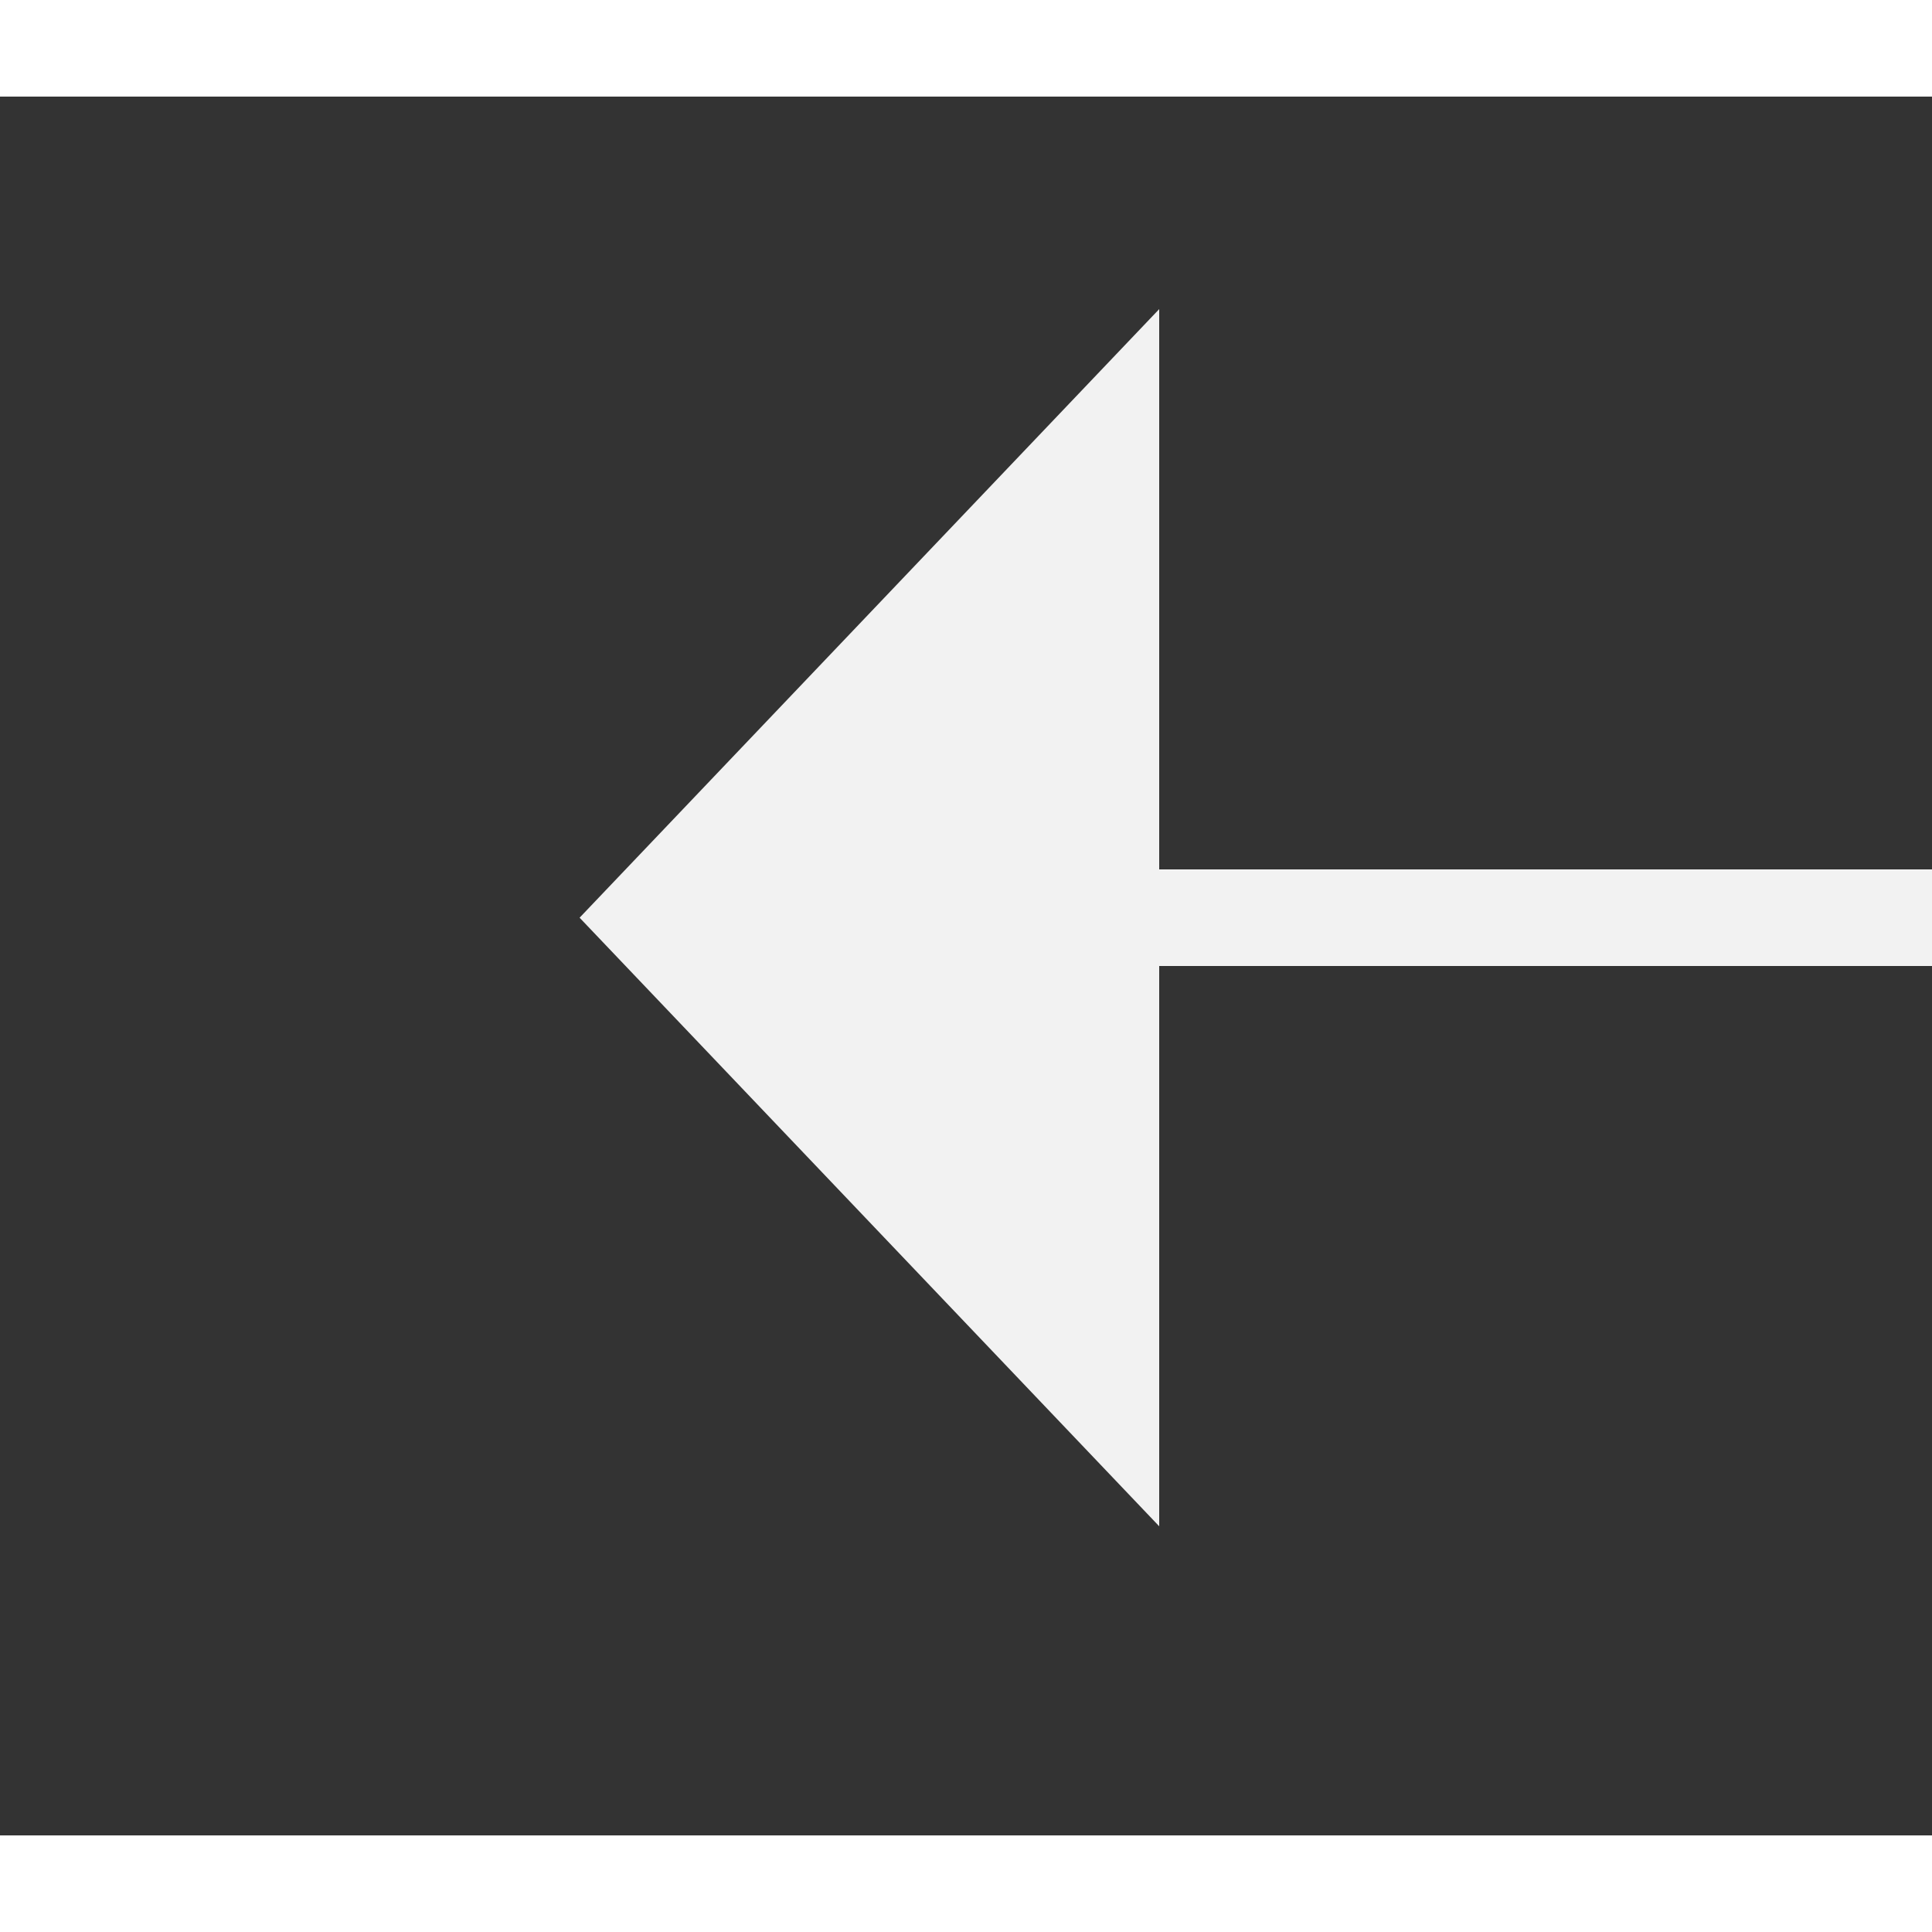
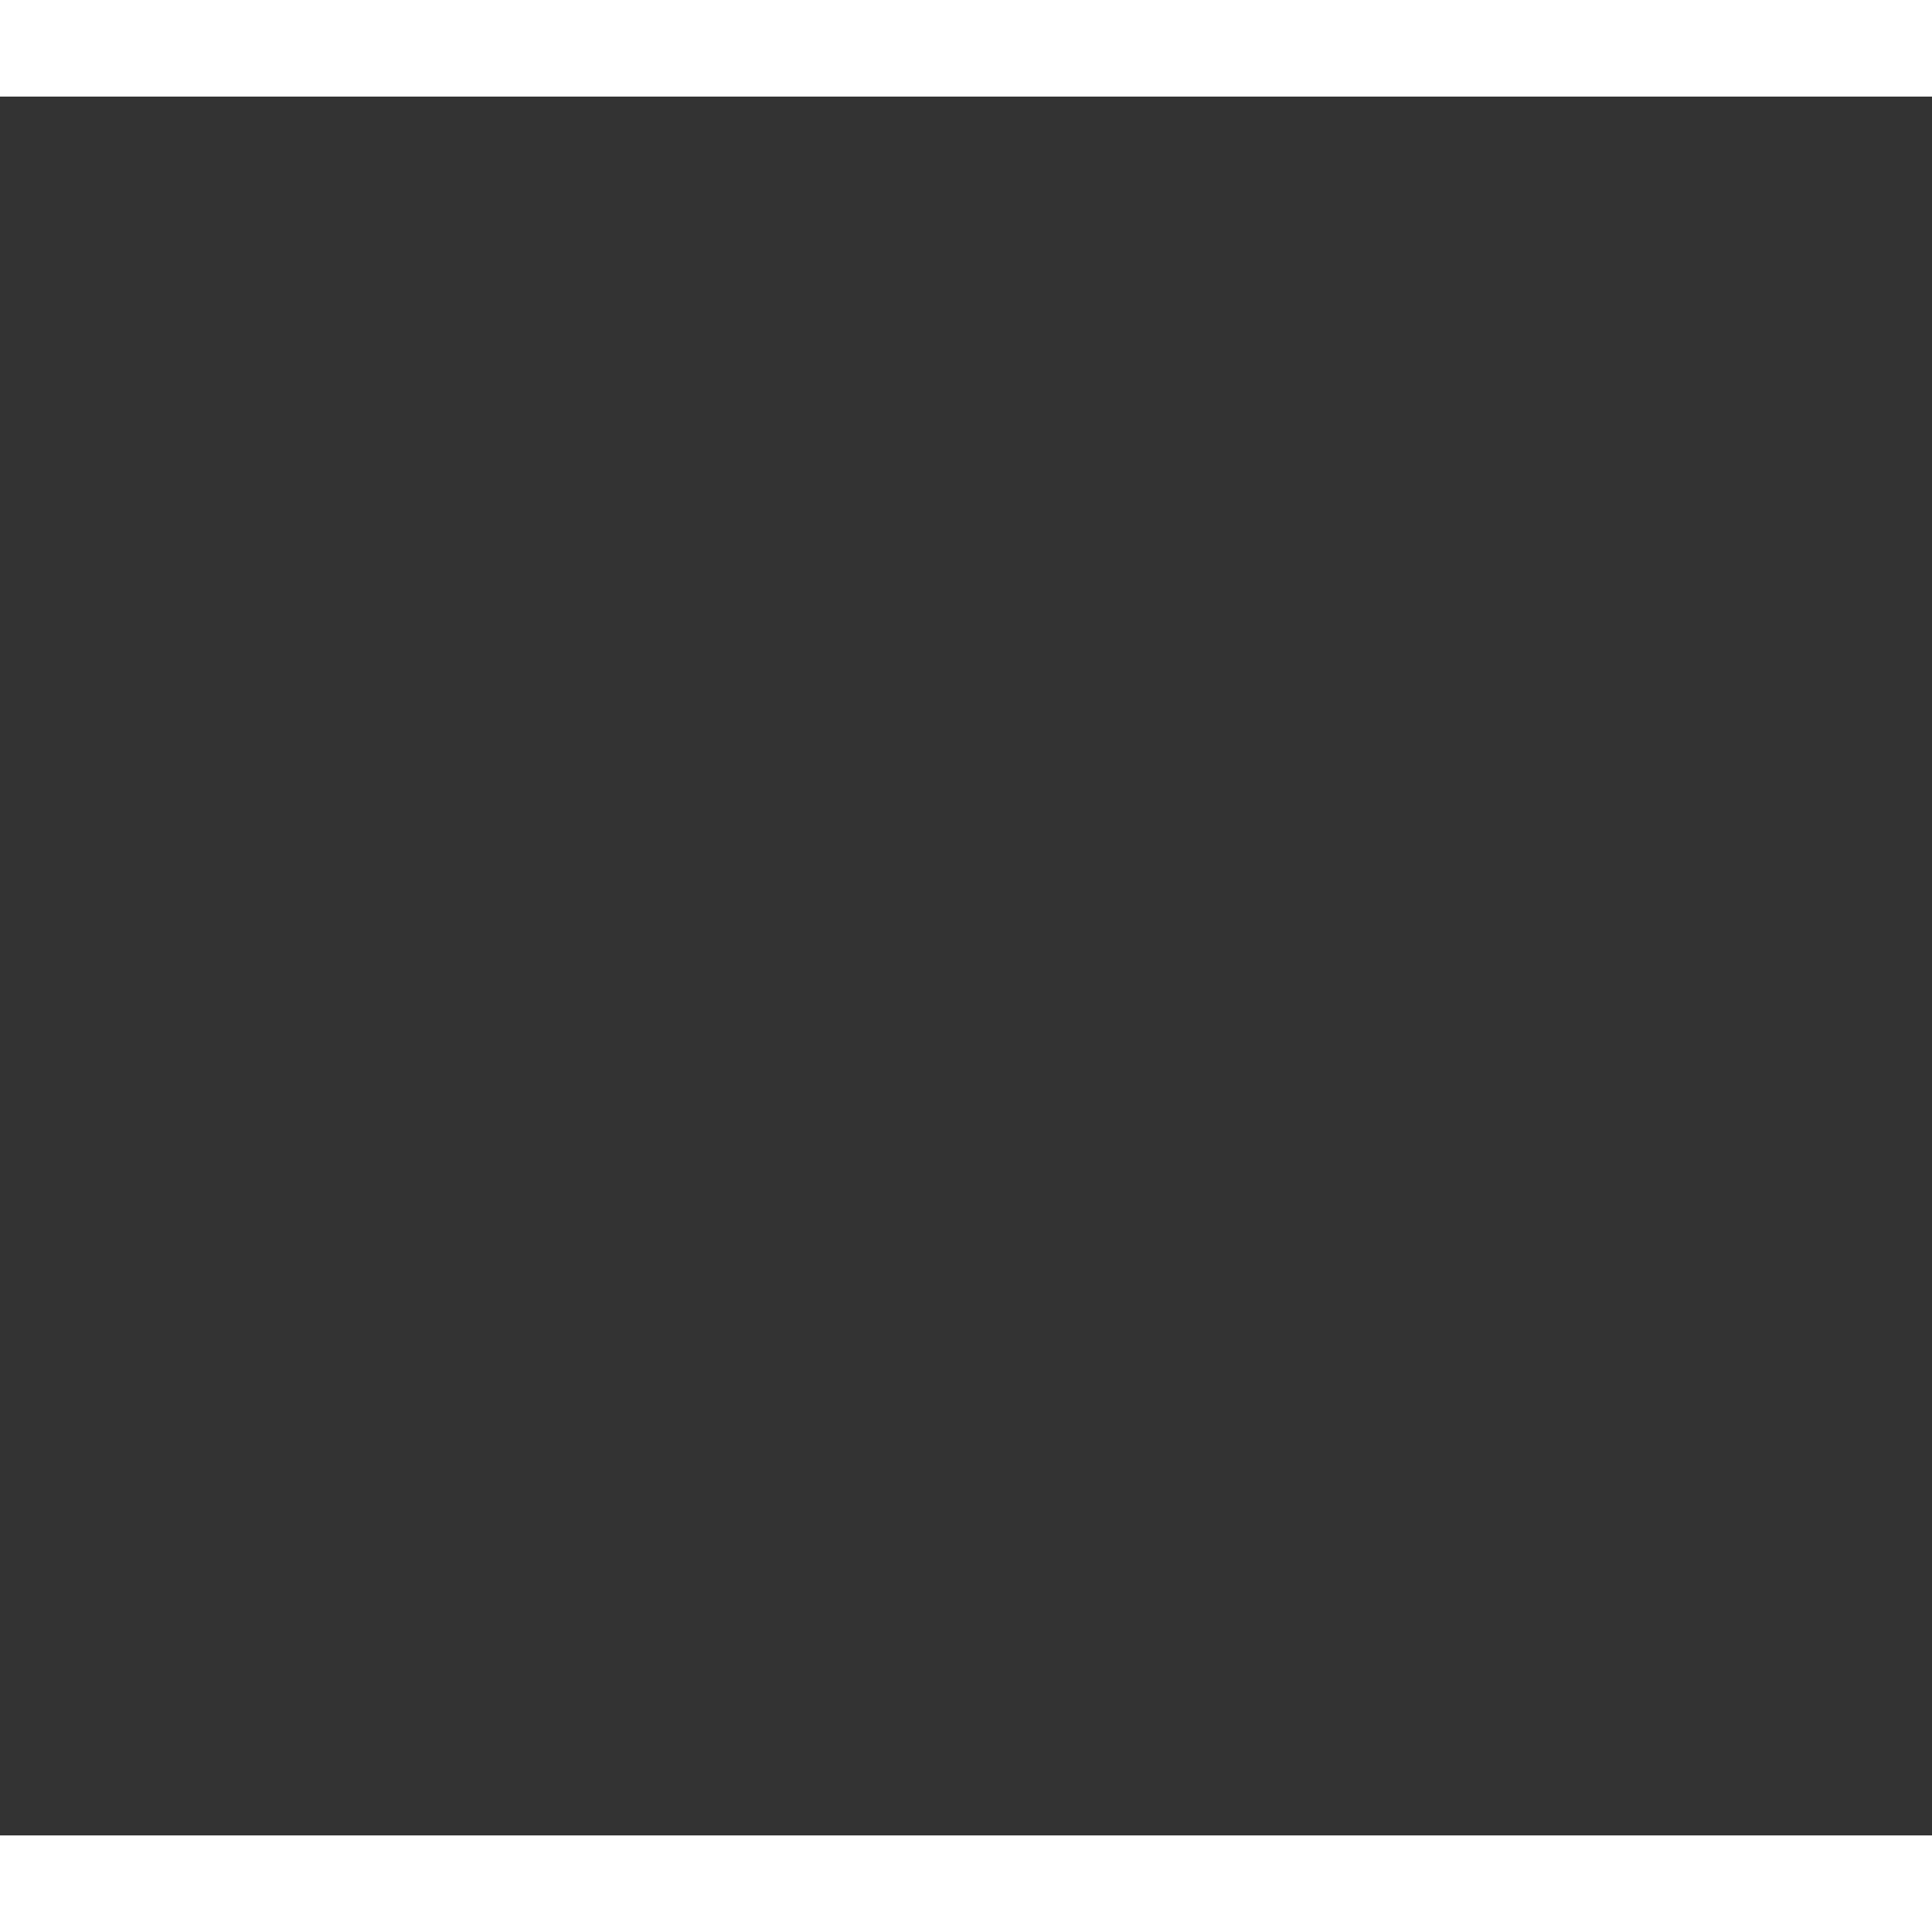
<svg xmlns="http://www.w3.org/2000/svg" version="1.1" width="20px" height="20px" preserveAspectRatio="xMinYMid meet" viewBox="650 3021  20 18">
  <rect x="650" y="3021" width="20" height="18" fill="#333333" stroke="none" />
  <g transform="matrix(-1 0 0 -1 1320 6060 )">
-     <path d="M 658 3036.8  L 664 3030.5  L 658 3024.2  L 658 3036.8  Z " fill-rule="nonzero" fill="#f2f2f2" stroke="none" />
-     <path d="M 635 3030.5  L 659 3030.5  " stroke-width="1" stroke="#f2f2f2" fill="none" />
+     <path d="M 658 3036.8  L 664 3030.5  L 658 3036.8  Z " fill-rule="nonzero" fill="#f2f2f2" stroke="none" />
  </g>
</svg>